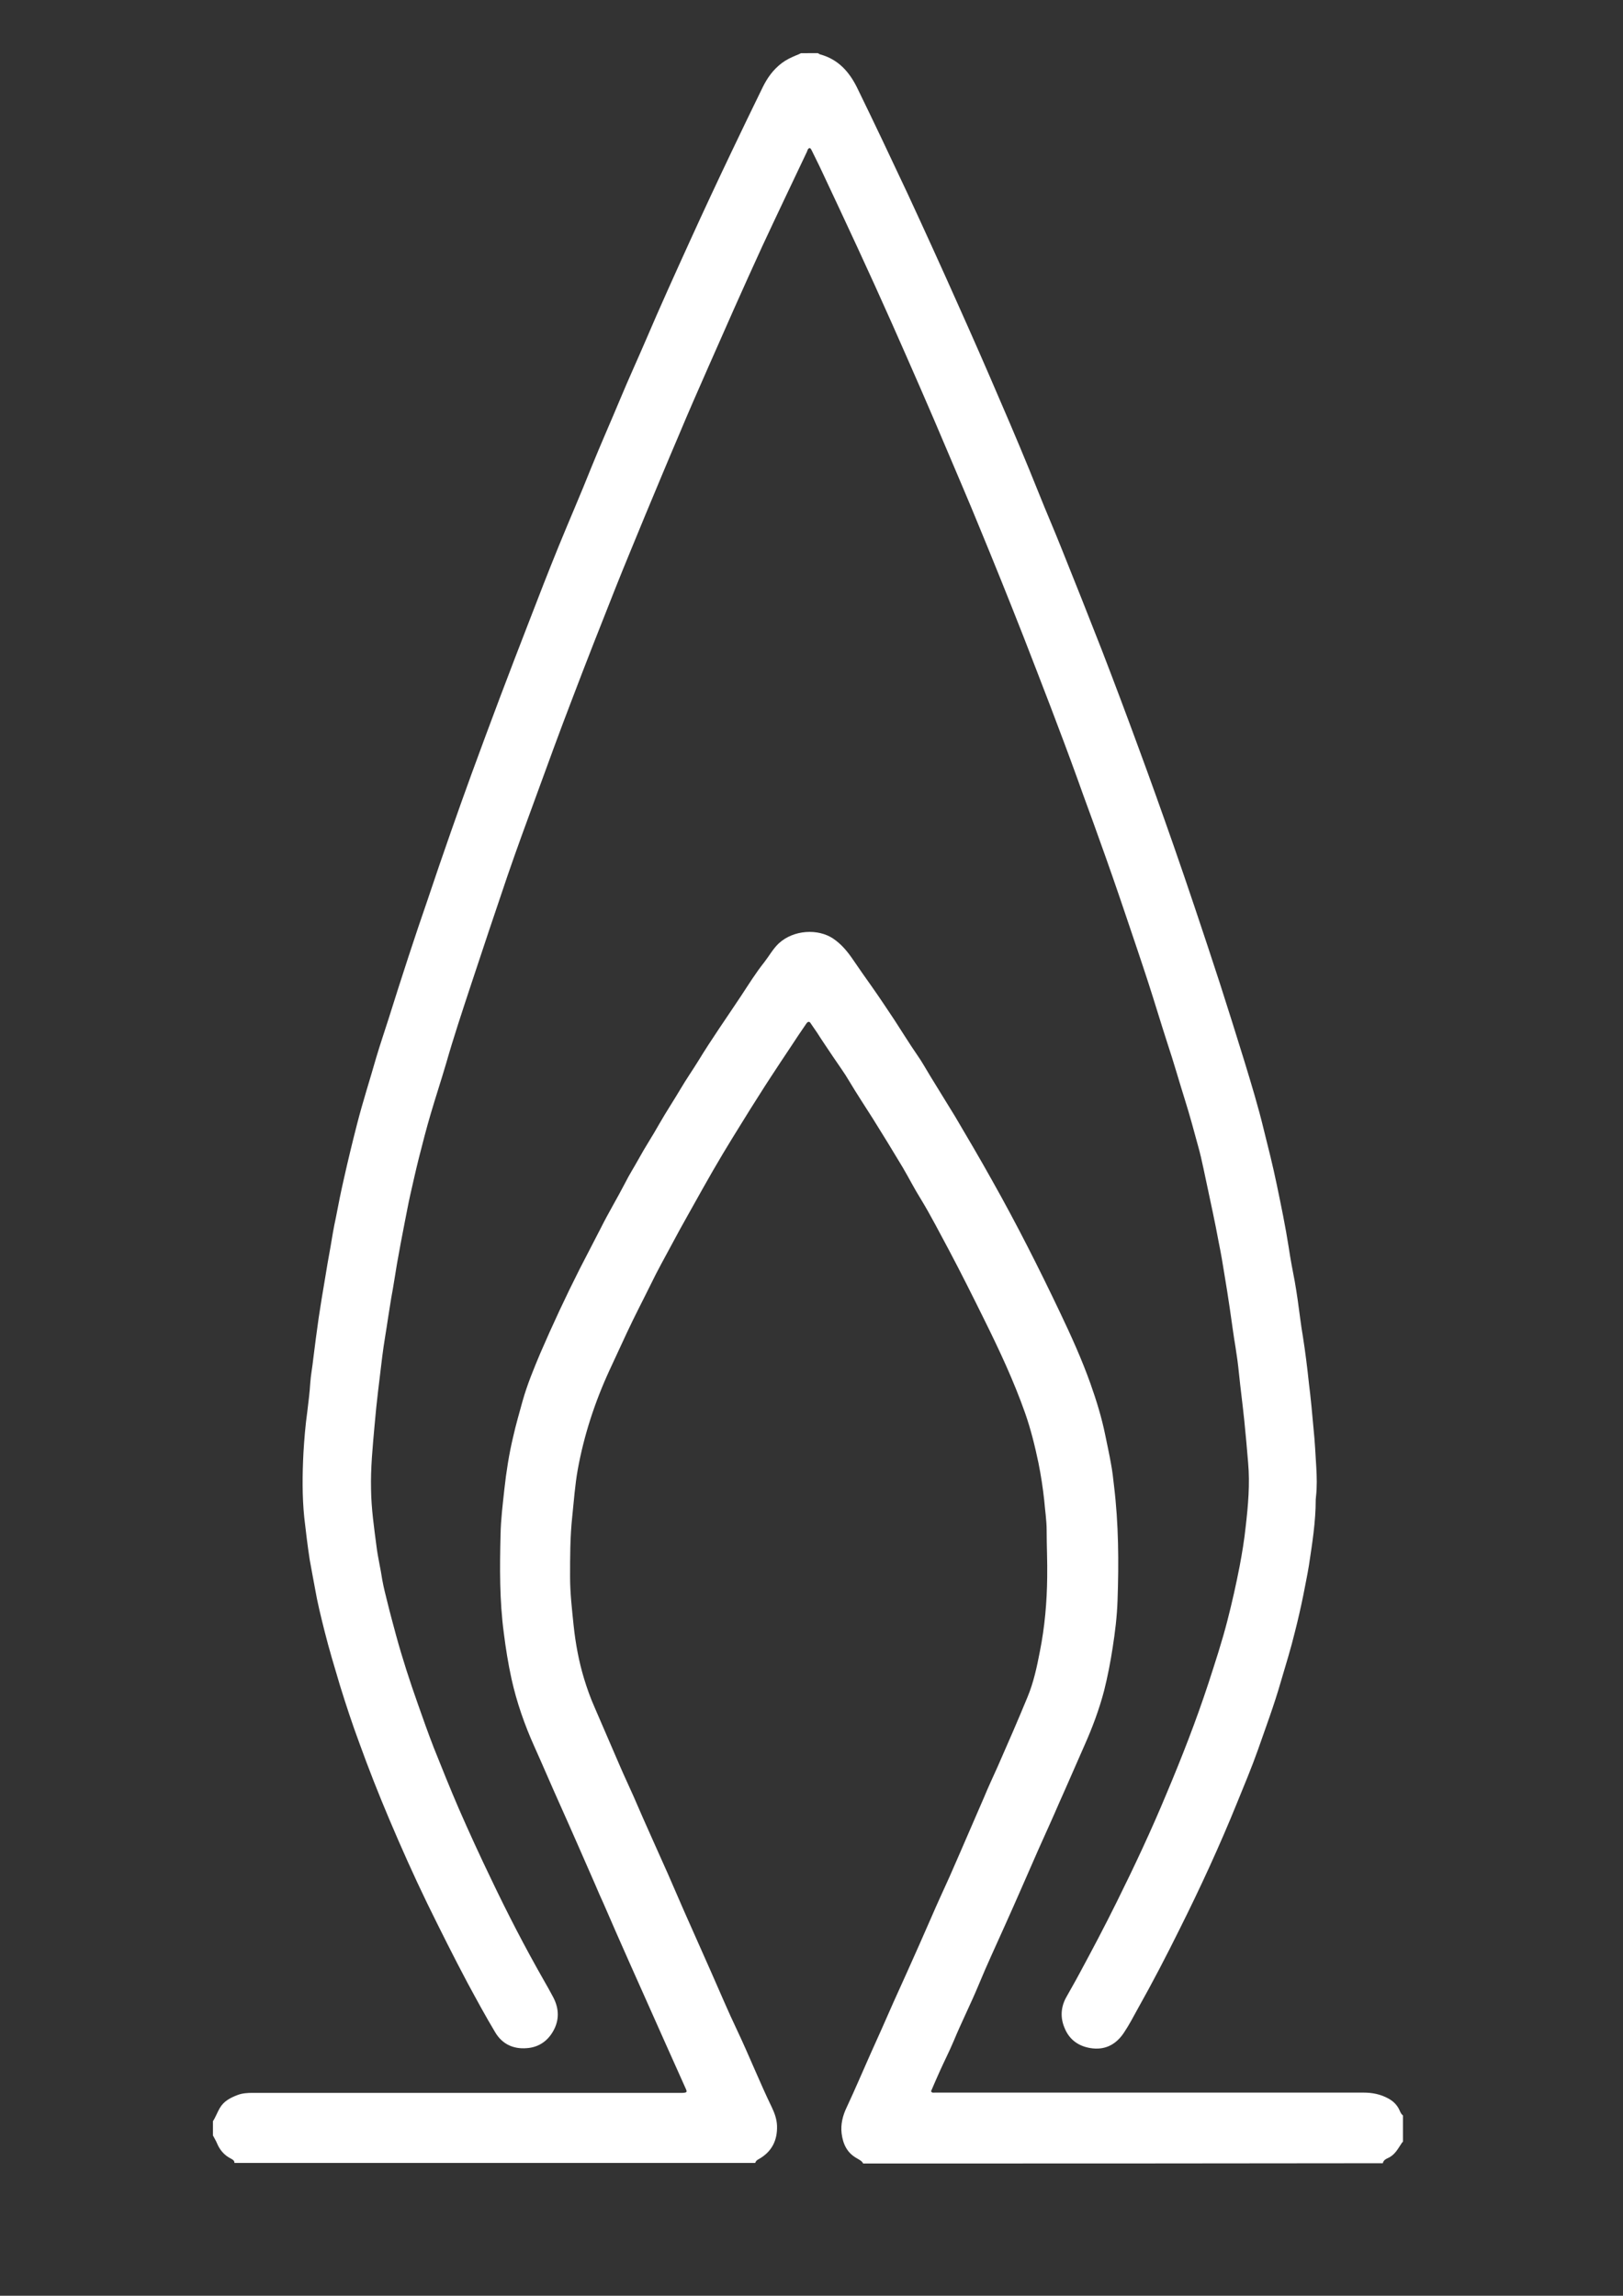
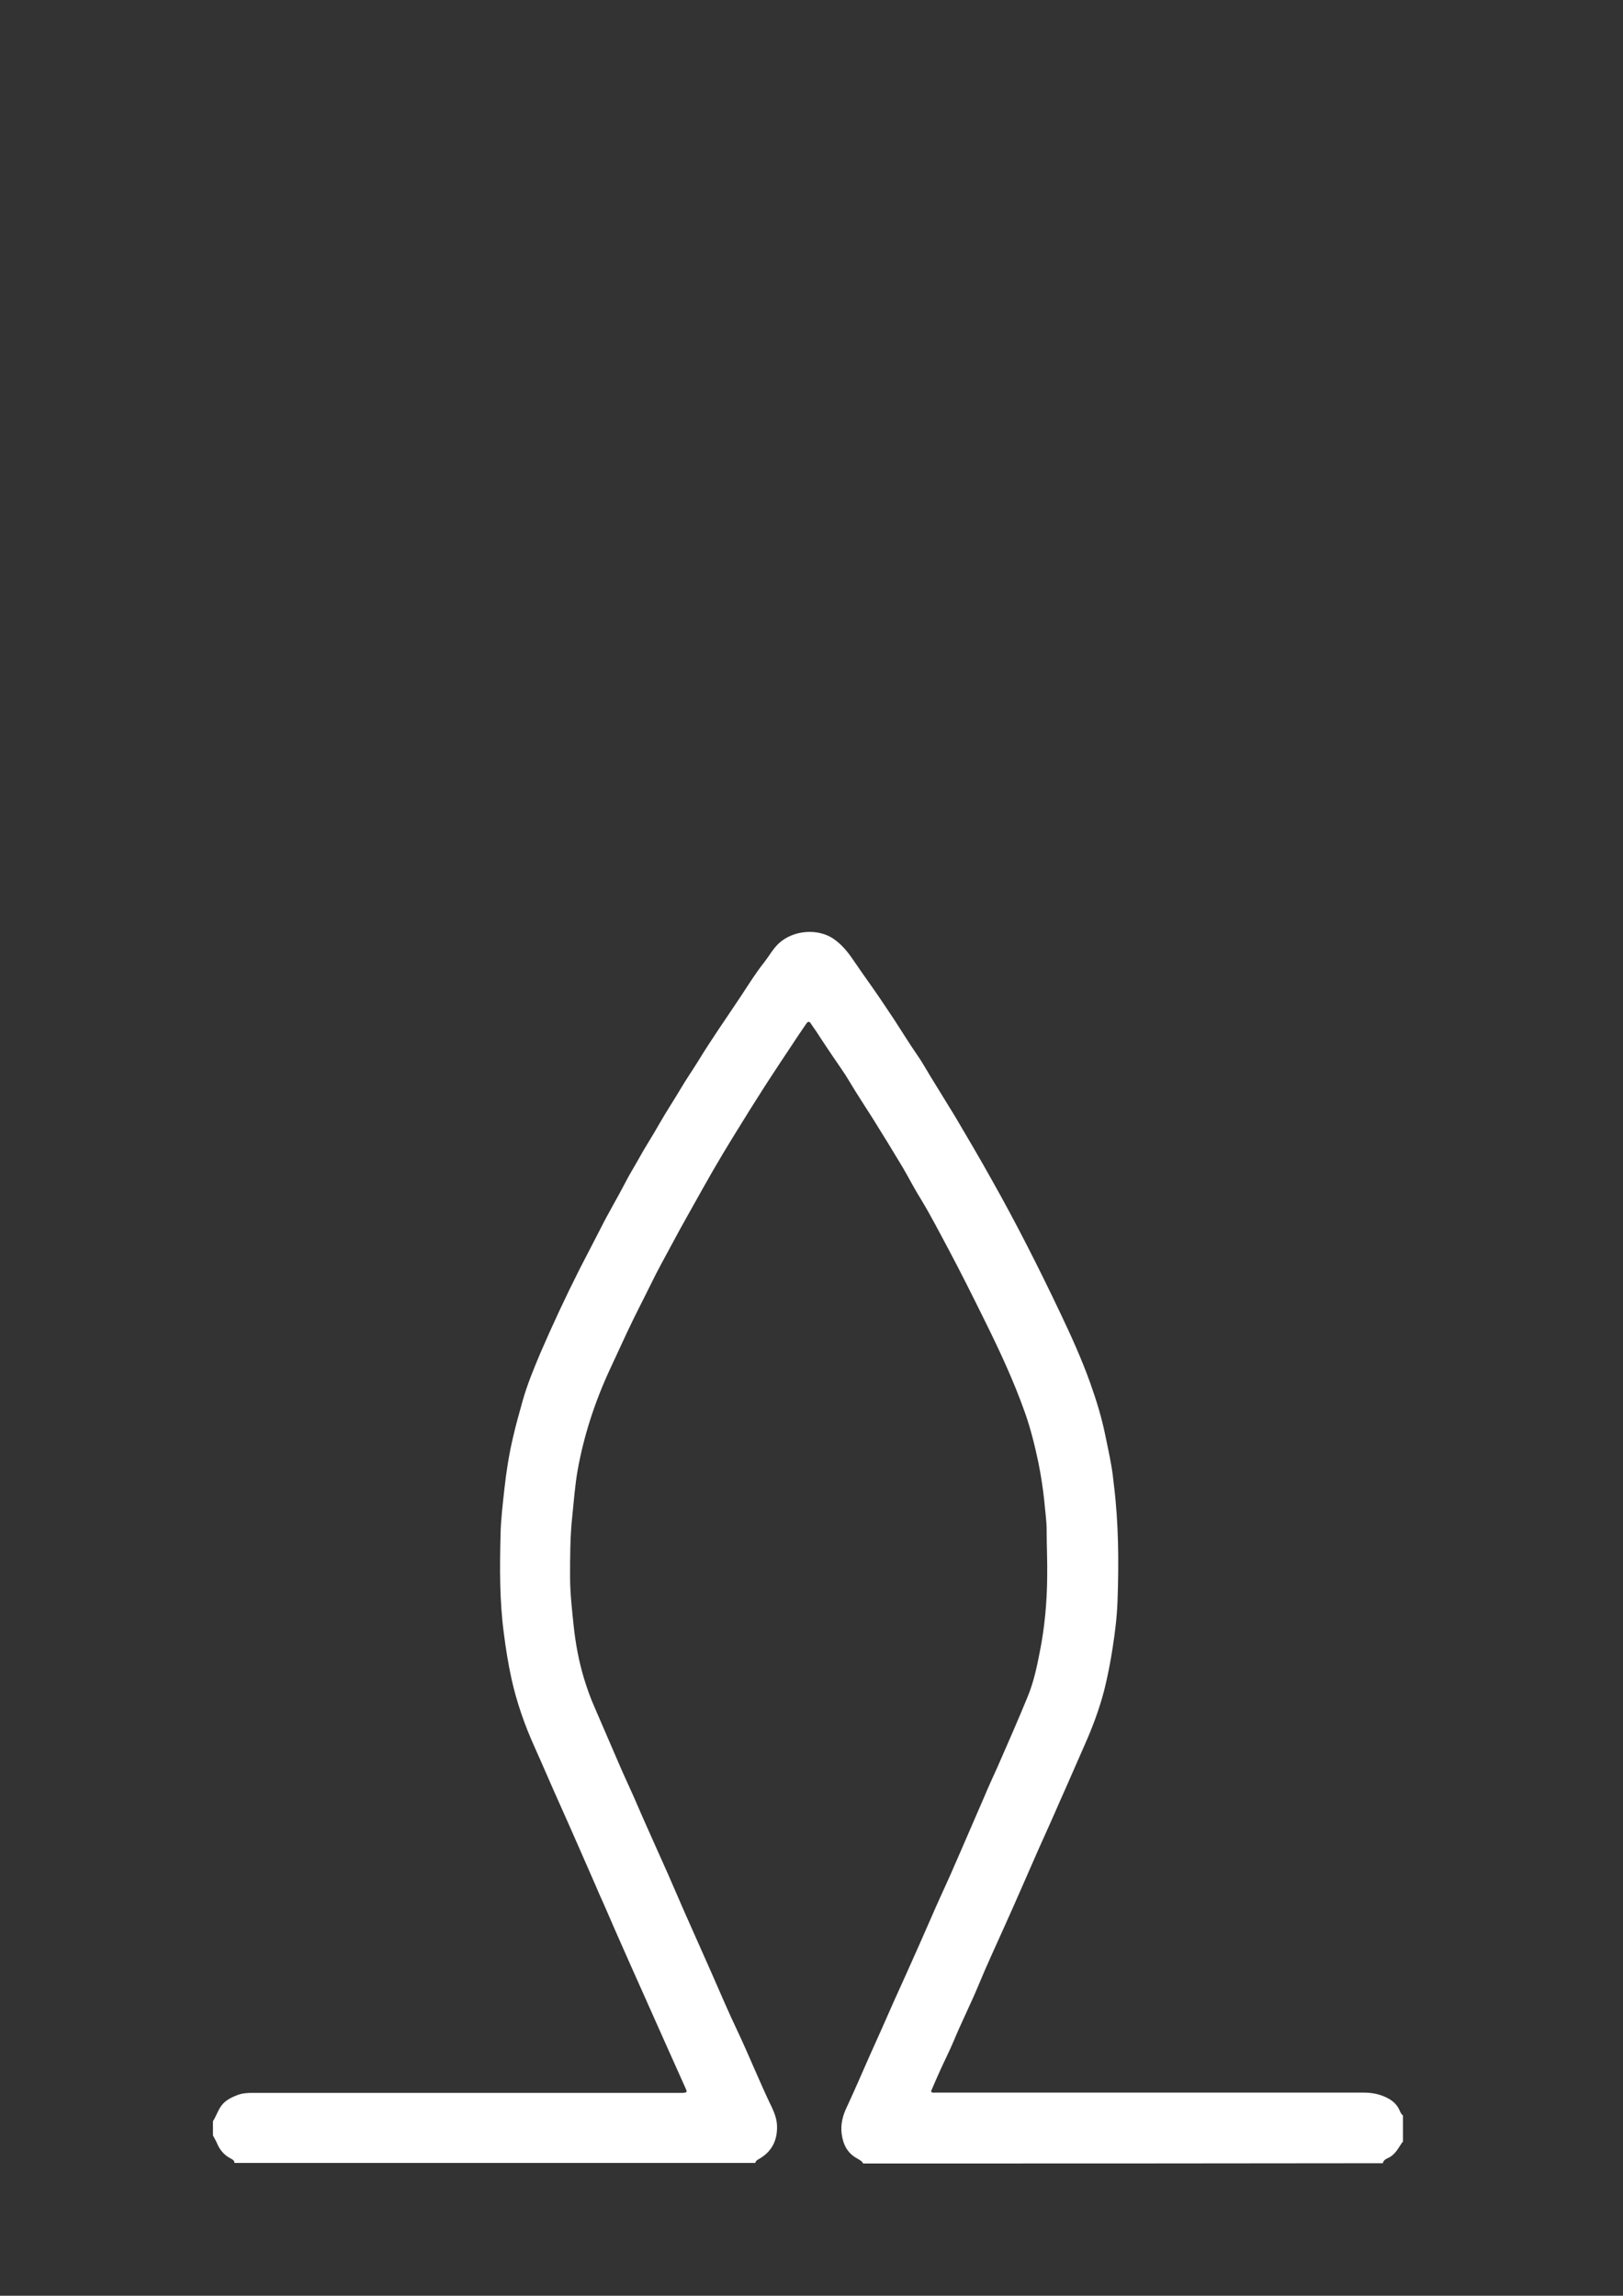
<svg xmlns="http://www.w3.org/2000/svg" version="1.1" id="Ebene_1" x="0px" y="0px" viewBox="0 0 595.3 841.9" style="enable-background:new 0 0 595.3 841.9;" xml:space="preserve">
  <rect x="0" y="0" width="595.3" height="841.9" fill="#333333" stroke="none" />
  <style type="text/css">
	.st0{fill:#FFFFFF;}
</style>
-   <path class="st0" d="M300,19.5c0.3,0.2,0.6,0.4,1,0.5c6.4,1.8,10.4,6.2,13.3,12c6.3,12.9,12.4,25.8,18.5,38.8  c6.3,13.6,12.5,27.2,18.6,40.9c5.2,11.6,10.3,23.2,15.3,34.9c4.9,11.3,9.7,22.7,14.3,34.2c2.7,6.8,5.6,13.4,8.3,20.2  c5,12.4,9.9,24.8,14.8,37.3c4.6,11.9,9.1,23.9,13.5,35.9c4.4,11.9,8.6,23.7,12.8,35.7c2.7,7.7,5.3,15.4,7.9,23.1  c3.1,9.2,6.1,18.3,9.1,27.5c3.1,9.6,6.1,19.2,9.1,28.9c2.5,8.2,5,16.4,7,24.7c1.7,6.8,3.4,13.5,4.8,20.3c1.6,7.7,3.2,15.4,4.4,23.1  c0.6,4.1,1.4,8.3,2.2,12.4c0.8,4.5,1.4,9,2,13.6c0.3,2.2,0.6,4.5,1,6.7c0.9,5.7,1.6,11.4,2.2,17.1c0.7,5.5,1.2,11.1,1.7,16.7  c0.5,4.7,0.7,9.4,1,14.1c0.2,3.5,0.3,7.1-0.1,10.7c0,0.4-0.1,0.7-0.1,1.1c0,8.2-1.3,16.2-2.5,24.2c-0.6,3.7-1.4,7.4-2.1,11.1  c-0.9,4.4-1.9,8.8-3,13.1c-1.5,6.2-3.4,12.3-5.2,18.4c-2.4,8.4-5.5,16.7-8.4,25c-2.3,6.5-5,12.9-7.6,19.3  c-6.4,15.8-13.5,31.2-21.1,46.4c-4.9,9.9-10,19.7-15.4,29.3c-1.6,2.9-3.1,5.8-4.9,8.5c-2.7,4.2-6.5,6.5-11.5,6  c-4.9-0.5-8.7-3-10.5-7.7c-1.5-3.6-1.3-7.4,0.6-10.9c1.6-2.9,3.3-5.8,4.9-8.8c4.7-8.7,9.3-17.4,13.7-26.3  c6.5-13.1,12.7-26.3,18.3-39.8c5.6-13.3,10.8-26.6,15.3-40.3c2.5-7.7,5-15.3,7-23.1c1.7-6.6,3.2-13.3,4.5-20  c0.9-4.8,1.7-9.6,2.2-14.4c0.9-7.8,1.6-15.6,0.9-23.5c-0.4-5.1-0.9-10.3-1.4-15.4c-0.6-5.9-1.4-11.8-2-17.7c-0.3-3-0.7-6-1.2-9.1  c-0.8-4.7-1.4-9.5-2.1-14.2c-0.6-4.2-1.3-8.5-2-12.7c-0.6-3.9-1.3-7.9-2.1-11.8c-0.7-3.7-1.4-7.4-2.2-11.1c-1.1-5.3-2.3-10.7-3.4-16  c-0.6-2.8-1.2-5.5-2-8.3c-1.5-5.5-3-11.1-4.7-16.5c-2.2-7-4.2-14.1-6.5-21c-2.4-7.4-4.6-14.8-7-22.2c-2.7-8.3-5.5-16.5-8.3-24.8  c-3.2-9.5-6.5-19-9.9-28.4c-2.5-7.1-5.2-14.2-7.7-21.3c-6.4-17.7-13.2-35.2-20-52.7c-5.3-13.5-10.7-26.9-16.2-40.2  c-3.7-9.1-7.6-18.1-11.4-27.1c-6.7-15.9-13.6-31.6-20.6-47.4c-8.3-18.7-17-37.3-25.7-55.8c-1.2-2.6-2.5-5.1-3.7-7.6  c-0.2-0.3-0.3-0.7-0.7-0.8c-0.7,0.1-0.8,0.8-1,1.3c-5.5,11.6-11,23.1-16.4,34.7c-3.5,7.6-6.9,15.2-10.3,22.8  c-3.2,7.2-6.3,14.3-9.5,21.5c-3.7,8.4-7.4,16.8-10.9,25.2c-4.2,9.8-8.2,19.5-12.3,29.3c-3.6,8.8-7.3,17.6-10.8,26.4  c-5.4,13.6-10.8,27.3-16,41c-4.5,11.7-8.8,23.5-13.1,35.3c-3.6,9.8-7.2,19.6-10.6,29.5c-4.5,13.2-8.9,26.4-13.3,39.7  c-3.2,9.7-6.4,19.3-9.2,29.1c-1.8,6.1-3.8,12.2-5.6,18.3c-1.6,5.4-3,10.9-4.4,16.4c-1.1,4.4-2.1,8.9-3.1,13.3  c-0.8,3.5-1.4,7-2.1,10.4c-1,5-1.9,10-2.8,15c-0.7,4.1-1.3,8.3-2.1,12.5c-0.4,2.3-0.7,4.6-1.1,6.9c-0.7,4.9-1.6,9.7-2.2,14.6  c-1,8.4-2.1,16.7-2.8,25.1c-0.7,7.9-1.5,15.8-1.3,23.7c0.1,7,1.1,13.9,2,20.8c0.5,4.1,1.5,8.1,2.1,12.2c0.5,2.8,1.2,5.5,1.9,8.3  c1,4.1,2.1,8.1,3.2,12.2c2.3,8.4,5,16.7,7.9,24.9c1.9,5.4,3.8,10.8,5.9,16.2c3,7.5,6,15,9.2,22.4c3.8,8.7,7.7,17.2,11.8,25.7  c6,12.6,12.4,25,19.3,37.1c1.2,2.1,2.4,4.2,3.5,6.3c2,3.8,2.3,7.7,0.5,11.5c-2,4.2-5.5,6.9-10.2,7.2c-4.8,0.4-8.9-1.4-11.5-5.7  c-3.6-6-6.9-12.1-10.2-18.2c-5.1-9.6-10-19.4-14.8-29.2c-4.9-10.1-9.5-20.4-13.9-30.8c-3.9-9.2-7.6-18.6-11-28  c-2.6-7-4.9-14-7.1-21.1c-2-6.7-4-13.3-5.7-20.1c-1.3-5.2-2.6-10.4-3.5-15.7c-0.6-3.4-1.3-6.8-1.9-10.3c-0.8-5.2-1.4-10.3-2-15.5  c-0.8-7.9-0.7-15.8-0.3-23.7c0.3-5,0.7-10,1.4-15c0.4-3.5,0.9-7.1,1.1-10.6c0.2-3,0.8-5.9,1.1-8.9c0.6-5,1.3-10.1,2-15.1  c0.7-4.7,1.5-9.5,2.3-14.2c0.6-3.9,1.3-7.7,2-11.6c0.6-3.6,1.2-7.3,2-10.9c0.9-4.8,1.9-9.7,3-14.5c1.5-6.7,3.1-13.3,4.8-19.9  c2.1-8.2,4.7-16.2,7-24.3c1.4-4.7,3-9.4,4.5-14.1c2.4-7.6,4.8-15.2,7.3-22.8c2.3-7,4.6-13.9,7-20.8c2.8-8.4,5.7-16.8,8.6-25.1  c2.5-7.1,5-14.2,7.6-21.3c3.4-9.3,6.9-18.7,10.4-28s7.1-18.6,10.7-27.9c3.5-9.1,7-18.1,10.7-27.2c4-9.8,8.2-19.4,12.1-29.2  c3.4-8.4,7.1-16.7,10.6-25.1c3-7.2,6.3-14.4,9.4-21.6c5.2-12.2,10.7-24.3,16.2-36.4c5-11,10.1-21.9,15.3-32.8  c3.7-7.8,7.5-15.6,11.3-23.4c1.7-3.5,3.9-6.6,7.1-9c1.6-1.2,3.3-2,5.2-2.8c0.6-0.2,1.2-0.5,1.8-0.8C295.7,19.5,297.9,19.5,300,19.5z  " />
  <path class="st0" d="M316.6,793.4c-0.5-1-1.5-1.4-2.3-1.9c-3.6-2-5.1-5.2-5.6-9.1c-0.4-3.4,0.4-6.6,1.9-9.7c3-6.4,5.7-12.8,8.6-19.3  c2.9-6.4,5.7-12.7,8.5-19.1c1.7-3.8,3.4-7.5,5.1-11.3c3-6.7,6-13.4,8.9-20.1c2.1-4.9,4.4-9.8,6.6-14.7c2.5-5.6,4.9-11.3,7.4-17  c1.7-4,3.5-8,5.2-12c1.6-3.9,3.4-7.7,5.1-11.5c3.7-8.4,7.4-16.9,10.9-25.4c2.2-5.3,3.4-10.9,4.5-16.6c1.8-9,2.6-18.1,2.7-27.3  c0.1-5.7-0.2-11.5-0.2-17.2c0-3.7-0.6-7.4-0.9-11.1c-0.5-4.6-1.2-9.1-2.1-13.6c-1.3-6.2-2.8-12.3-4.9-18.3  c-4.2-11.9-9.5-23.2-15.1-34.5c-4.2-8.5-8.4-16.9-12.8-25.2c-3.4-6.3-6.6-12.6-10.3-18.7c-2.4-3.8-4.4-7.8-6.7-11.7  c-3.6-6-7.2-11.9-10.9-17.8c-2.9-4.6-5.9-9.1-8.7-13.8c-1.8-3.1-3.9-5.9-5.9-8.9s-4-5.9-5.9-8.9c-0.7-1.1-1.5-2.1-2.2-3.2  c-0.6-1.1-1.2-1-1.9,0.1c-1.8,2.6-3.6,5.3-5.3,7.9c-2.6,3.9-5.2,7.8-7.8,11.8c-2.5,3.8-4.9,7.7-7.4,11.6c-2.2,3.5-4.3,7-6.5,10.5  c-1.1,1.9-2.3,3.7-3.4,5.6c-2.5,4.2-5,8.5-7.4,12.8c-3.7,6.7-7.6,13.4-11.2,20.2c-2.6,4.9-5.4,9.8-7.8,14.8  c-2.9,5.9-6,11.8-8.8,17.8c-2.1,4.6-4.3,9.2-6.4,13.8c-5.4,11.7-9.4,23.9-11.7,36.6c-1,5.6-1.4,11.4-2,17.1  c-0.8,7.4-0.8,14.8-0.8,22.2c0,6,0.7,11.9,1.3,17.8c0.7,6.6,1.9,13.1,3.8,19.4c1.1,3.6,2.3,7,3.8,10.4c3.2,7.3,6.3,14.7,9.5,22  c1.6,3.7,3.3,7.3,4.9,10.9c2.3,5.3,4.6,10.6,7,15.9c1.8,4.1,3.7,8.2,5.5,12.3c2,4.6,4,9.2,6,13.8c3.3,7.4,6.6,14.9,9.9,22.3  c3.2,7.2,6.2,14.4,9.6,21.5c4.4,9.3,8.2,18.9,12.7,28.2c1,2.1,1.8,4.3,1.9,6.7c0.2,5.4-1.9,9.6-6.7,12.3c-0.6,0.3-1.1,0.7-1.3,1.4  c-63.7,0-127.4,0-191,0c0-1-0.8-1.3-1.5-1.7c-2.3-1.2-3.9-3.1-4.9-5.5c-0.4-1-1-1.9-1.5-2.9c0-1.7,0-3.5,0-5.2  c1-1.5,1.6-3.3,2.5-4.8c1.5-2.6,3.9-3.8,6.5-4.8c1.8-0.7,3.7-0.8,5.6-0.8c51.8,0,103.6,0,155.5,0c0.7,0,1.5,0,2.2,0  c1.6-0.1,1.7-0.3,1.1-1.6c-2.4-5.4-4.9-10.9-7.3-16.3c-2.6-5.8-5.2-11.7-7.8-17.5c-1.8-4-3.6-8.1-5.4-12.1  c-3.3-7.4-6.5-14.7-9.7-22.1c-1-2.2-2-4.4-2.9-6.6c-4.3-9.8-8.6-19.7-13-29.5c-3.2-7.1-6.2-14.2-9.4-21.3c-3.6-8-6.5-16.3-8.4-24.9  c-1.2-5.5-2.1-11.1-2.8-16.7c-1.6-12-1.5-24.1-1.2-36.1c0.1-5.6,0.8-11.1,1.4-16.7c0.7-6.4,1.7-12.8,3.2-19.1  c1-4.5,2.3-8.9,3.5-13.3c1.7-6,4.1-11.8,6.5-17.5c4.5-10.4,9.3-20.7,14.4-30.8c2.6-5,5.2-10.1,7.8-15.1c2.8-5.6,6-10.9,8.9-16.5  c1.5-3,3.3-5.8,4.9-8.7c2.4-4.4,5.2-8.6,7.6-12.9c2.5-4.4,5.3-8.6,7.9-13c2-3.4,4.3-6.7,6.4-10.1c5-8.2,10.5-16,15.8-24  c2.7-4.1,5.3-8.3,8.4-12.2c1.8-2.3,3.2-4.9,5.3-6.9c5.5-5.1,14.5-5.5,20-1.8c3.1,2.1,5.3,4.8,7.4,7.9c2.2,3.2,4.4,6.4,6.7,9.6  c2.9,4.1,5.6,8.2,8.4,12.4c2.8,4.3,5.5,8.7,8.4,12.9c1.7,2.4,3.1,5,4.7,7.6c2,3.2,3.9,6.4,5.9,9.6c1.1,1.7,2.1,3.5,3.2,5.2  c4.6,7.8,9.2,15.6,13.6,23.5c8.9,15.8,17.1,32,24.9,48.4c4.1,8.6,8,17.2,11.2,26.2c2.2,6.2,4.1,12.4,5.4,18.8  c0.7,3.5,1.5,7,2.1,10.5c0.5,2.6,0.8,5.3,1.1,8c1.7,14,1.8,28.1,1.3,42.2c-0.2,5.8-0.9,11.6-1.8,17.3c-0.8,5.2-1.8,10.4-3.1,15.6  c-1.8,6.9-4.3,13.6-7.2,20.1c-3.1,7-6.1,14-9.2,20.9c-2.5,5.8-5.1,11.5-7.7,17.3c-4.1,9.3-8.1,18.6-12.3,27.9  c-3.2,7.2-6.6,14.4-9.6,21.7c-2.9,7-6.3,13.7-9.2,20.7c-1.6,3.8-3.5,7.5-5.2,11.3c-1.1,2.4-2.1,4.8-3.1,7.1c0.3,0.7,0.9,0.5,1.4,0.5  c0.7,0,1.5,0,2.2,0c51.7,0,103.4,0,155,0c3.3,0,6.3,0.6,9.2,2.2c1.6,0.9,2.8,2,3.7,3.6c0.5,0.9,0.7,1.9,1.6,2.6c0,3.2,0,6.4,0,9.6  c-0.4,0.3-0.6,0.8-0.9,1.2c-1.1,1.7-2.1,3.4-4,4.5c-0.9,0.5-2.2,0.8-2.5,2.2C443.7,793.4,380.1,793.4,316.6,793.4z" />
</svg>